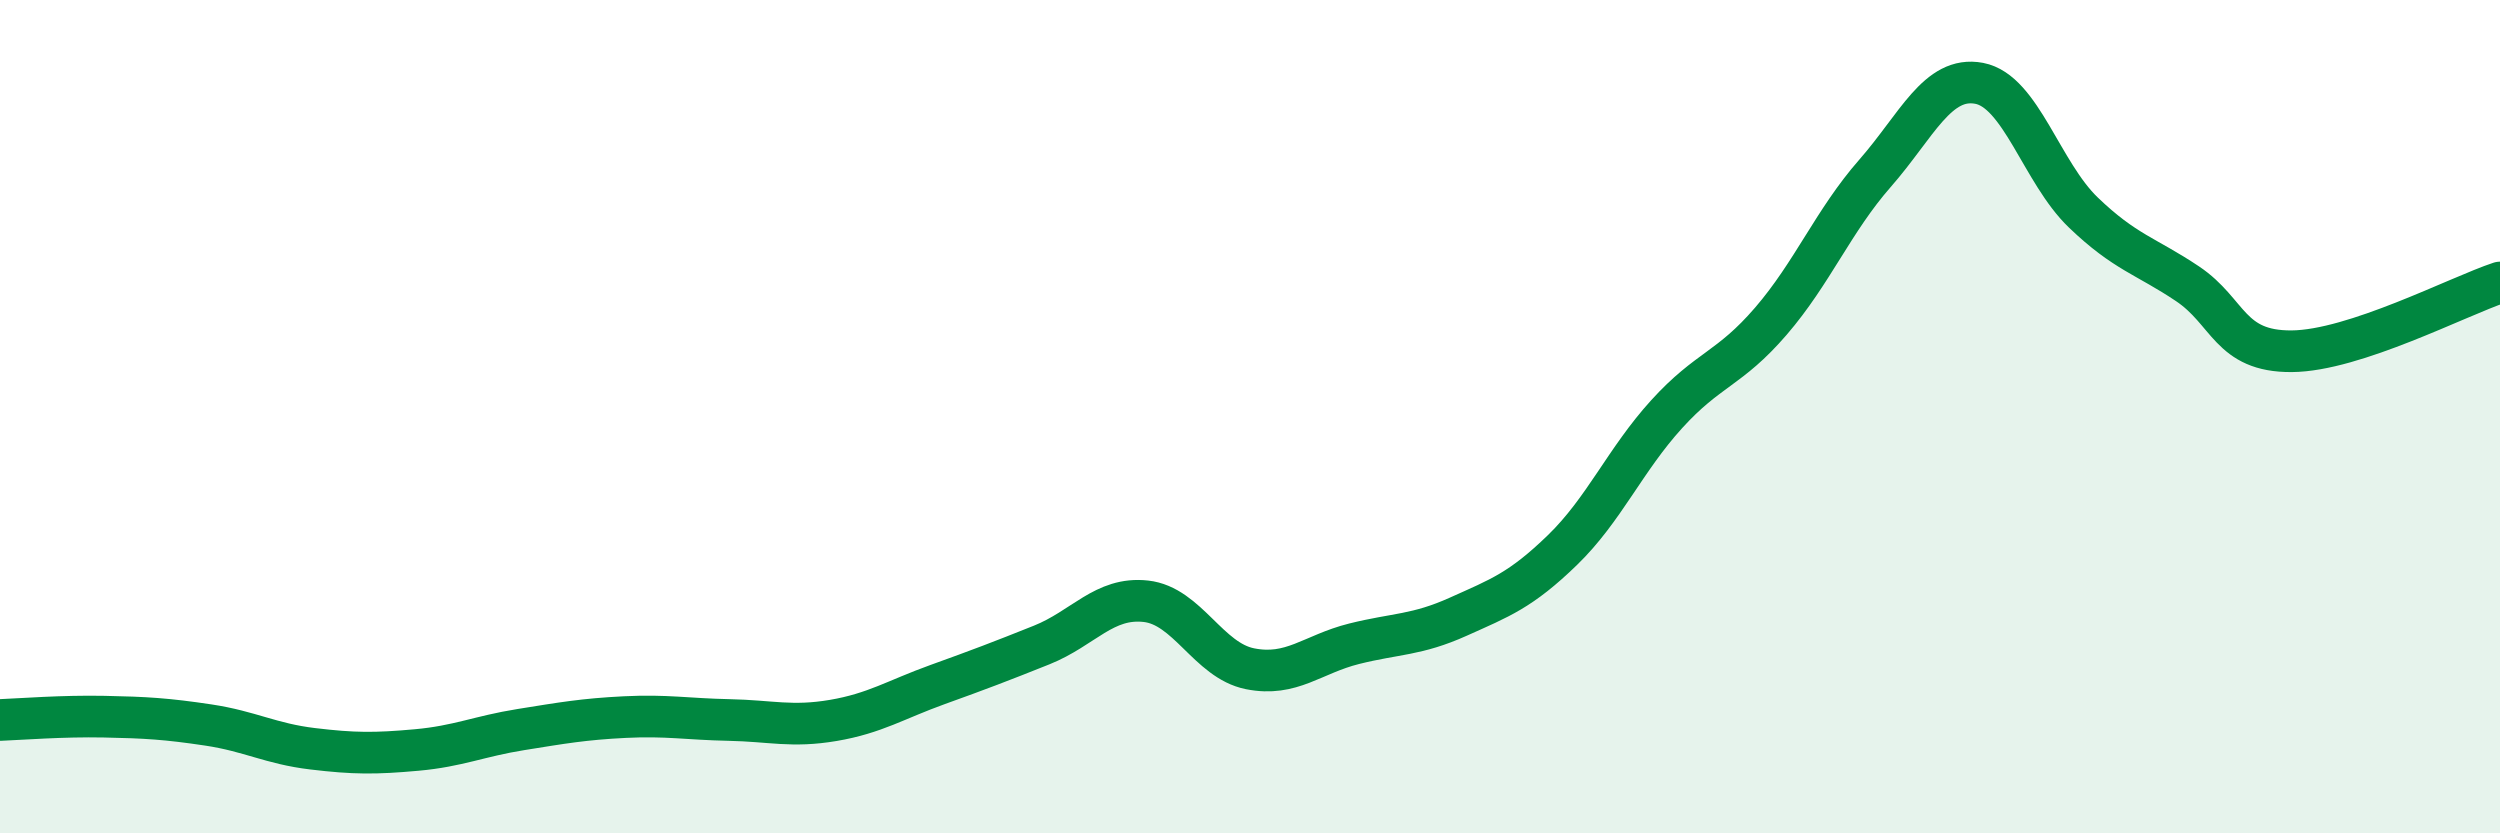
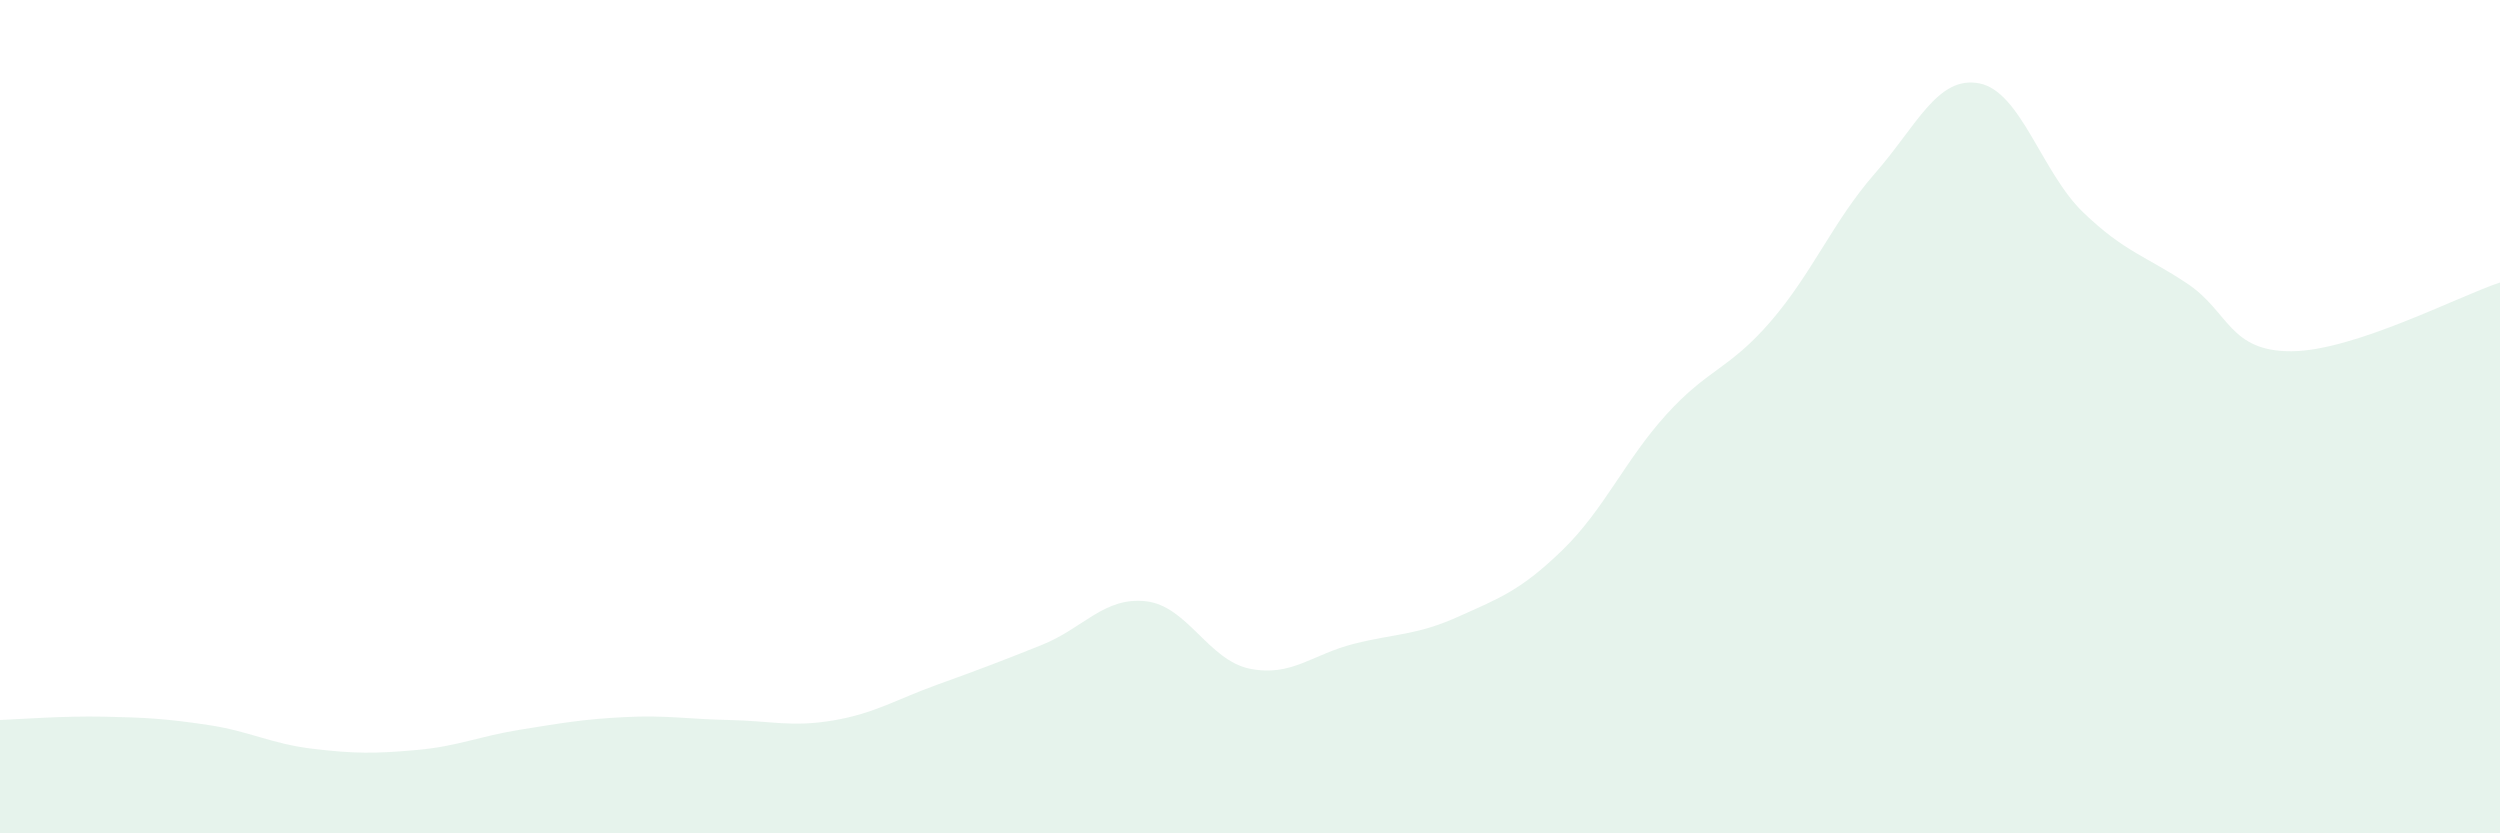
<svg xmlns="http://www.w3.org/2000/svg" width="60" height="20" viewBox="0 0 60 20">
  <path d="M 0,17.28 C 0.5,17.26 1.5,17.18 2.5,17.2 C 3.5,17.22 4,17.25 5,17.4 C 6,17.55 6.5,17.85 7.5,17.97 C 8.5,18.09 9,18.09 10,18 C 11,17.91 11.5,17.67 12.5,17.51 C 13.5,17.35 14,17.26 15,17.21 C 16,17.16 16.5,17.26 17.5,17.28 C 18.5,17.3 19,17.46 20,17.29 C 21,17.12 21.5,16.79 22.5,16.43 C 23.5,16.07 24,15.88 25,15.48 C 26,15.08 26.5,14.32 27.5,14.43 C 28.5,14.54 29,15.85 30,16.05 C 31,16.25 31.5,15.7 32.5,15.45 C 33.5,15.2 34,15.25 35,14.8 C 36,14.35 36.5,14.17 37.5,13.2 C 38.5,12.23 39,11.04 40,9.94 C 41,8.84 41.5,8.87 42.5,7.71 C 43.5,6.55 44,5.3 45,4.16 C 46,3.02 46.5,1.81 47.5,2 C 48.5,2.19 49,4.14 50,5.1 C 51,6.06 51.5,6.14 52.5,6.81 C 53.5,7.48 53.5,8.44 55,8.43 C 56.5,8.42 59,7.11 60,6.78L60 20L0 20Z" fill="#008740" opacity="0.1" stroke-linecap="round" stroke-linejoin="round" />
-   <path d="M 0,17.28 C 0.5,17.26 1.5,17.18 2.5,17.2 C 3.5,17.22 4,17.25 5,17.4 C 6,17.55 6.5,17.85 7.5,17.97 C 8.5,18.09 9,18.09 10,18 C 11,17.91 11.5,17.67 12.5,17.51 C 13.5,17.35 14,17.26 15,17.21 C 16,17.16 16.5,17.26 17.5,17.28 C 18.5,17.3 19,17.46 20,17.29 C 21,17.12 21.5,16.79 22.5,16.43 C 23.5,16.07 24,15.88 25,15.48 C 26,15.08 26.5,14.32 27.5,14.43 C 28.5,14.54 29,15.85 30,16.05 C 31,16.25 31.5,15.7 32.5,15.45 C 33.5,15.2 34,15.25 35,14.8 C 36,14.35 36.5,14.17 37.5,13.2 C 38.5,12.23 39,11.04 40,9.94 C 41,8.84 41.5,8.87 42.5,7.71 C 43.5,6.55 44,5.3 45,4.16 C 46,3.02 46.5,1.81 47.5,2 C 48.5,2.19 49,4.14 50,5.1 C 51,6.06 51.5,6.14 52.5,6.81 C 53.5,7.48 53.5,8.44 55,8.43 C 56.5,8.42 59,7.11 60,6.78" stroke="#008740" stroke-width="1" fill="none" stroke-linecap="round" stroke-linejoin="round" />
</svg>